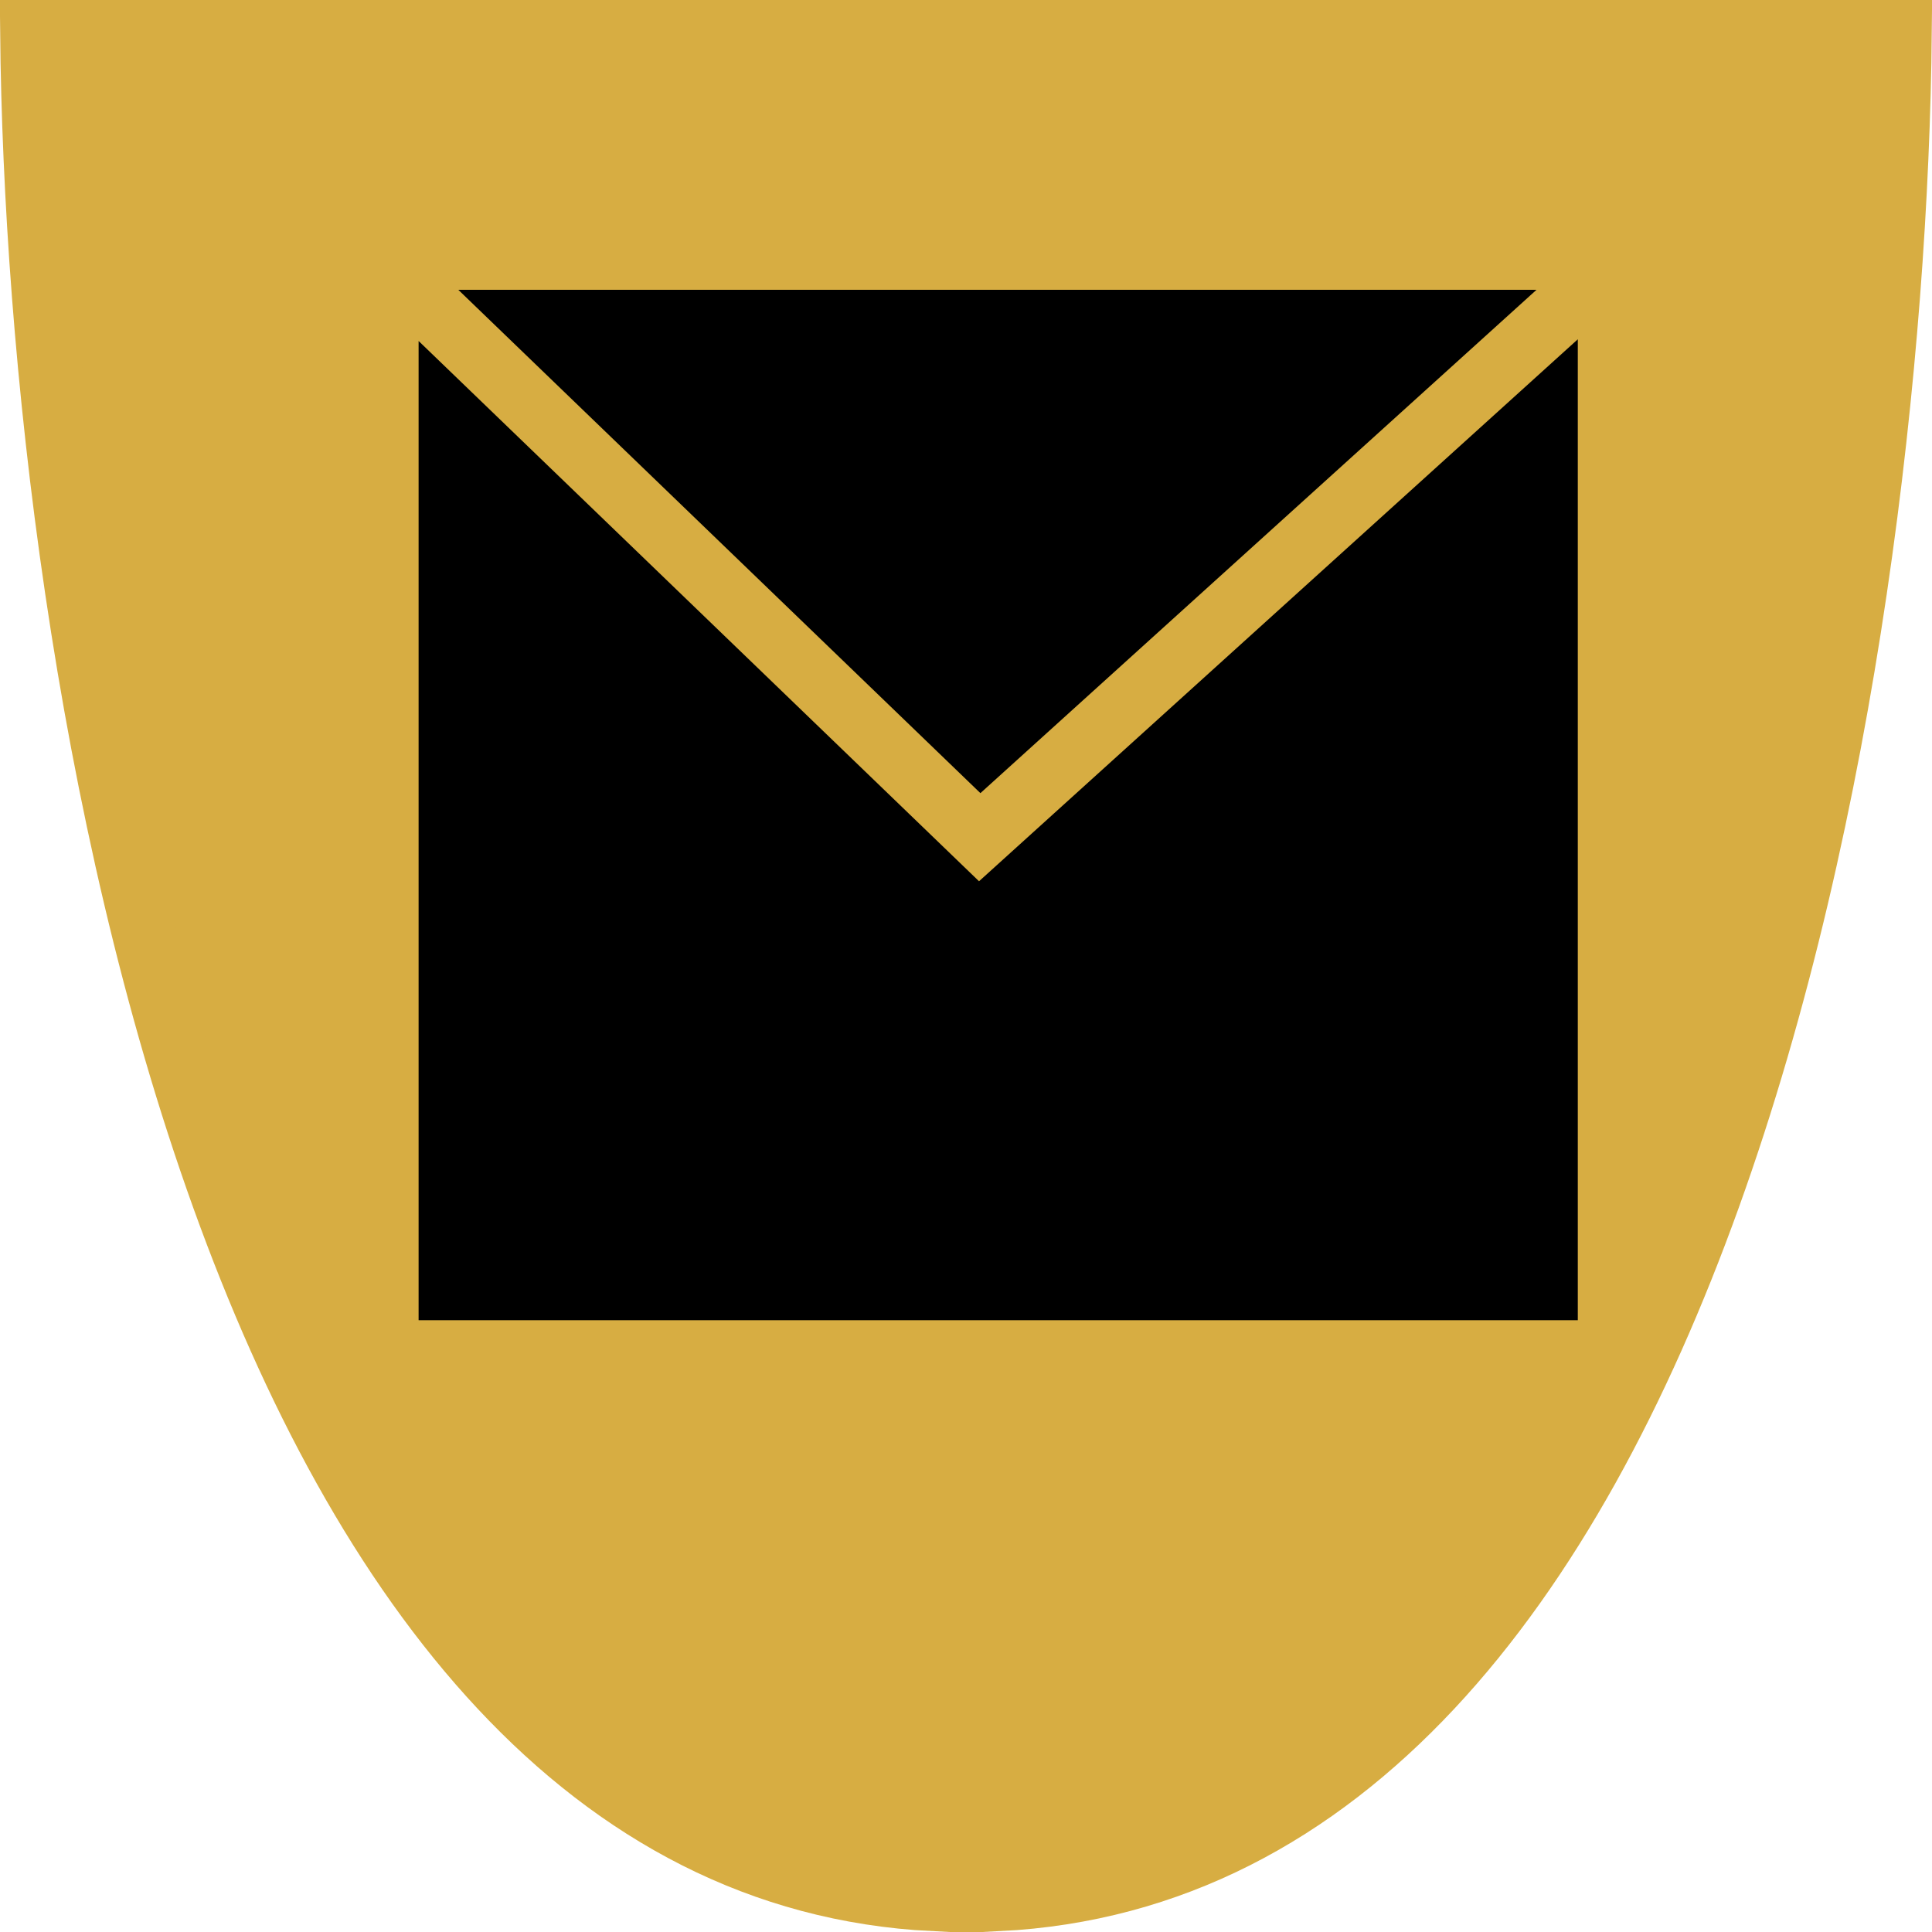
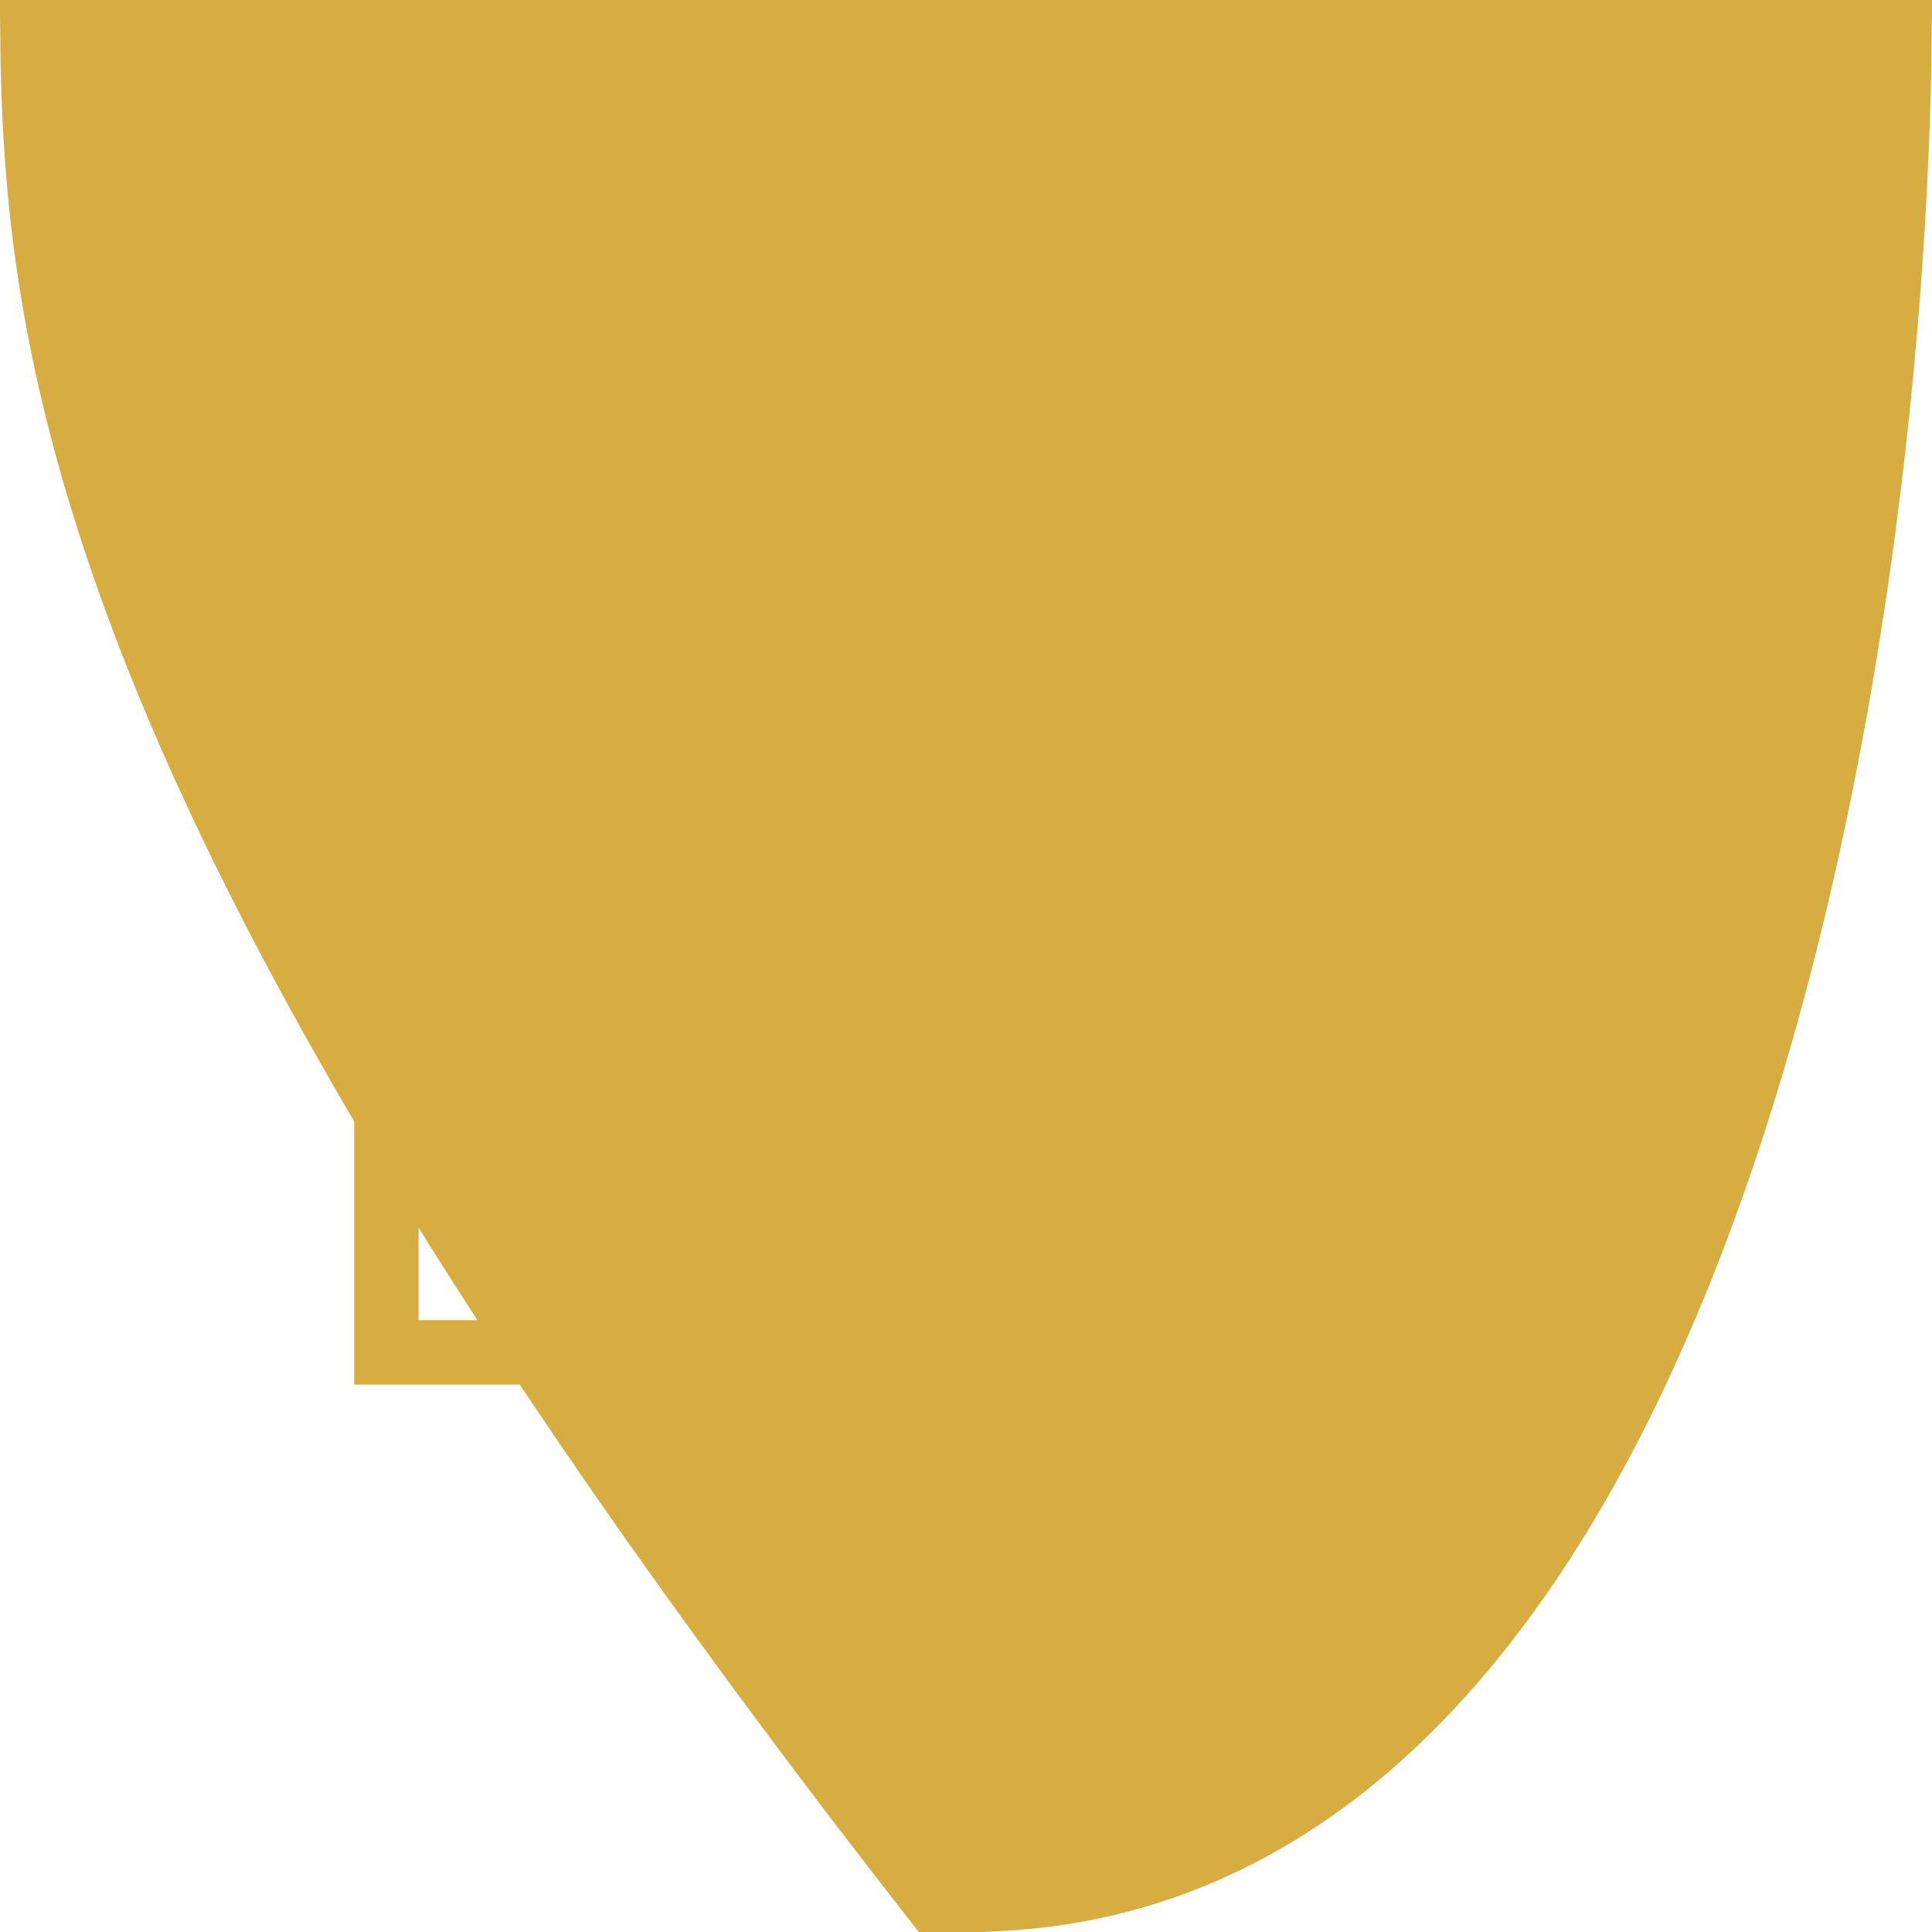
<svg xmlns="http://www.w3.org/2000/svg" width="30" height="30" viewBox="0 0 30 30" fill="none">
-   <path d="M14.5 0.5V29.488C9.128 29.218 5.641 24.61 3.47 18.581C1.32 12.607 0.551 5.455 0.502 0.5H14.5ZM29.497 0.5C29.449 5.455 28.68 12.607 26.53 18.581C24.359 24.61 20.872 29.218 15.5 29.488V0.5H29.497Z" fill="#D7AD42" stroke="#D7AD42" />
-   <path d="M6 4H25V21H6V4Z" fill="black" />
+   <path d="M14.5 0.5V29.488C1.32 12.607 0.551 5.455 0.502 0.5H14.5ZM29.497 0.5C29.449 5.455 28.68 12.607 26.53 18.581C24.359 24.61 20.872 29.218 15.5 29.488V0.5H29.497Z" fill="#D7AD42" stroke="#D7AD42" />
  <path d="M6.396 4.5L15.213 13L24.604 4.5M6 4H25V21H6V4Z" stroke="#D7AD42" />
</svg>